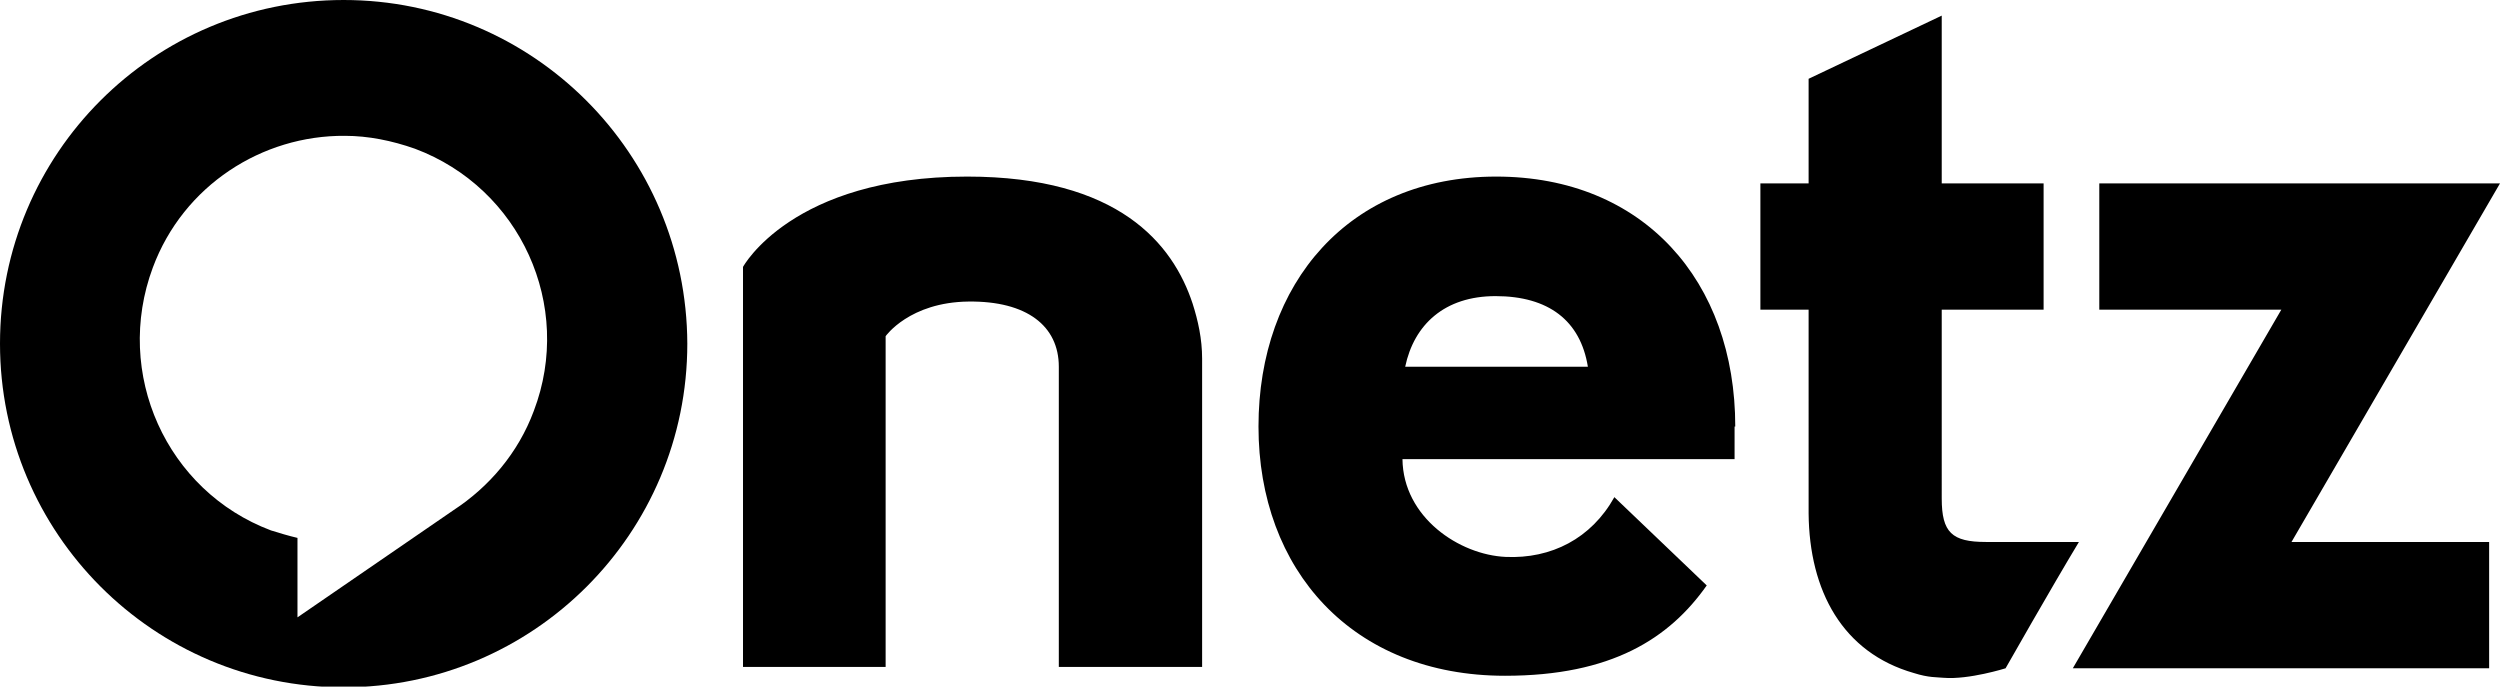
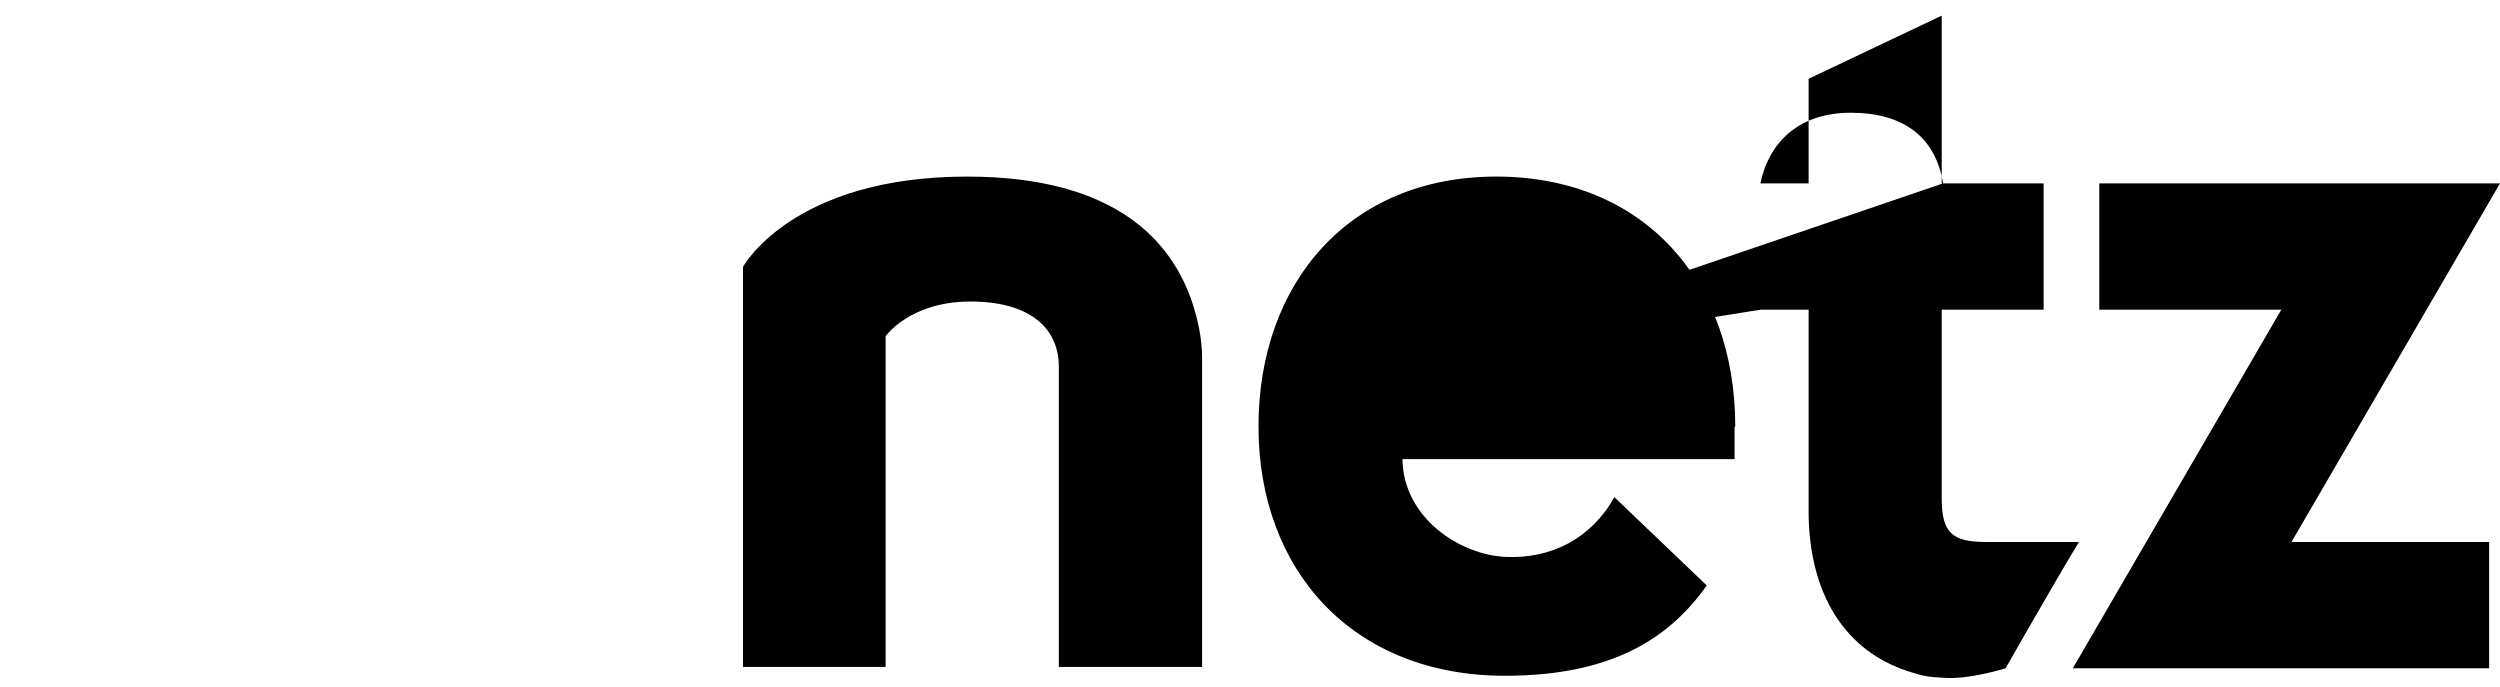
<svg xmlns="http://www.w3.org/2000/svg" id="Ebene_1" style="enable-background:new 0 0 368.1 101.1;" version="1.1" viewBox="0 0 368.1 101.1" x="0px" y="0px">
-   <path d="M309.1,27v18.6h26.8l-30.7,52.8h61.3V79.8h-29.1L368.1,27C368.1,27,309.1,27,309.1,27z M259.2,45.6h7.1V70&#10; c0,1.9,0,3.9,0,5.6c0.1,11.4,5,20.5,15.5,23.5c2.2,0.7,3.4,0.6,4.4,0.7c3.7,0.3,9.1-1.4,9.1-1.4s6.7-11.8,10.8-18.6&#10; c-2.5,0-11.4,0-13.7,0c-5,0-6.5-1.4-6.5-6.4V45.6h15V27h-15V2.3l-19.6,9.3l0,15.4l-7.1,0 M206.9,54c1.3-6.2,5.8-10.4,13.3-10.4&#10; c7.8,0,12.5,3.6,13.6,10.4L206.9,54L206.9,54z M255.5,62.8c0-21.4-13.5-36.8-35.2-36.8c-21.7,0-35,15.7-35,36.8&#10; c0,21.1,13.8,36.7,36.3,36.7c15.7,0,24.2-5.5,29.7-13.3l-13.6-13c-3.4,6.1-9.3,9.1-16,8.8c-6.8-0.3-15.1-5.8-15.2-14.4h48.9V62.8z&#10;  M175.6,44.7c-2.9-8.8-10.9-18.7-33.2-18.7c-25.8,0-33,13.3-33,13.3v58.9h21V49.5c0,0,3.5-5,12.2-5.1c8.6-0.1,13.3,3.6,13.3,9.6&#10; l0,44.2H177V52.8C177,49.9,176.4,47.2,175.6,44.7" />
-   <path d="M50.6,0C22.6,0,0,22.6,0,50.6c0,27.9,22.6,50.6,50.6,50.6c27.9,0,50.6-22.6,50.6-50.6C101.1,22.6,78.5,0,50.6,0z M50.8,20&#10; c3.4,0,6.9,0.7,10.3,1.9c15.5,5.8,23.4,23.1,17.5,38.6c-2.3,6.2-6.6,11.2-11.8,14.6l-23,15.8l0-11.7c-1.3-0.3-2.6-0.7-3.9-1.1&#10; C24.5,72.3,16.7,55,22.5,39.4C27,27.3,38.6,19.9,50.8,20z" />
+   <path d="M309.1,27v18.6h26.8l-30.7,52.8h61.3V79.8h-29.1L368.1,27C368.1,27,309.1,27,309.1,27z M259.2,45.6h7.1V70&#10; c0,1.9,0,3.9,0,5.6c0.1,11.4,5,20.5,15.5,23.5c2.2,0.7,3.4,0.6,4.4,0.7c3.7,0.3,9.1-1.4,9.1-1.4s6.7-11.8,10.8-18.6&#10; c-2.5,0-11.4,0-13.7,0c-5,0-6.5-1.4-6.5-6.4V45.6h15V27h-15V2.3l-19.6,9.3l0,15.4l-7.1,0 c1.3-6.2,5.8-10.4,13.3-10.4&#10; c7.8,0,12.5,3.6,13.6,10.4L206.9,54L206.9,54z M255.5,62.8c0-21.4-13.5-36.8-35.2-36.8c-21.7,0-35,15.7-35,36.8&#10; c0,21.1,13.8,36.7,36.3,36.7c15.7,0,24.2-5.5,29.7-13.3l-13.6-13c-3.4,6.1-9.3,9.1-16,8.8c-6.8-0.3-15.1-5.8-15.2-14.4h48.9V62.8z&#10;  M175.6,44.7c-2.9-8.8-10.9-18.7-33.2-18.7c-25.8,0-33,13.3-33,13.3v58.9h21V49.5c0,0,3.5-5,12.2-5.1c8.6-0.1,13.3,3.6,13.3,9.6&#10; l0,44.2H177V52.8C177,49.9,176.4,47.2,175.6,44.7" />
</svg>